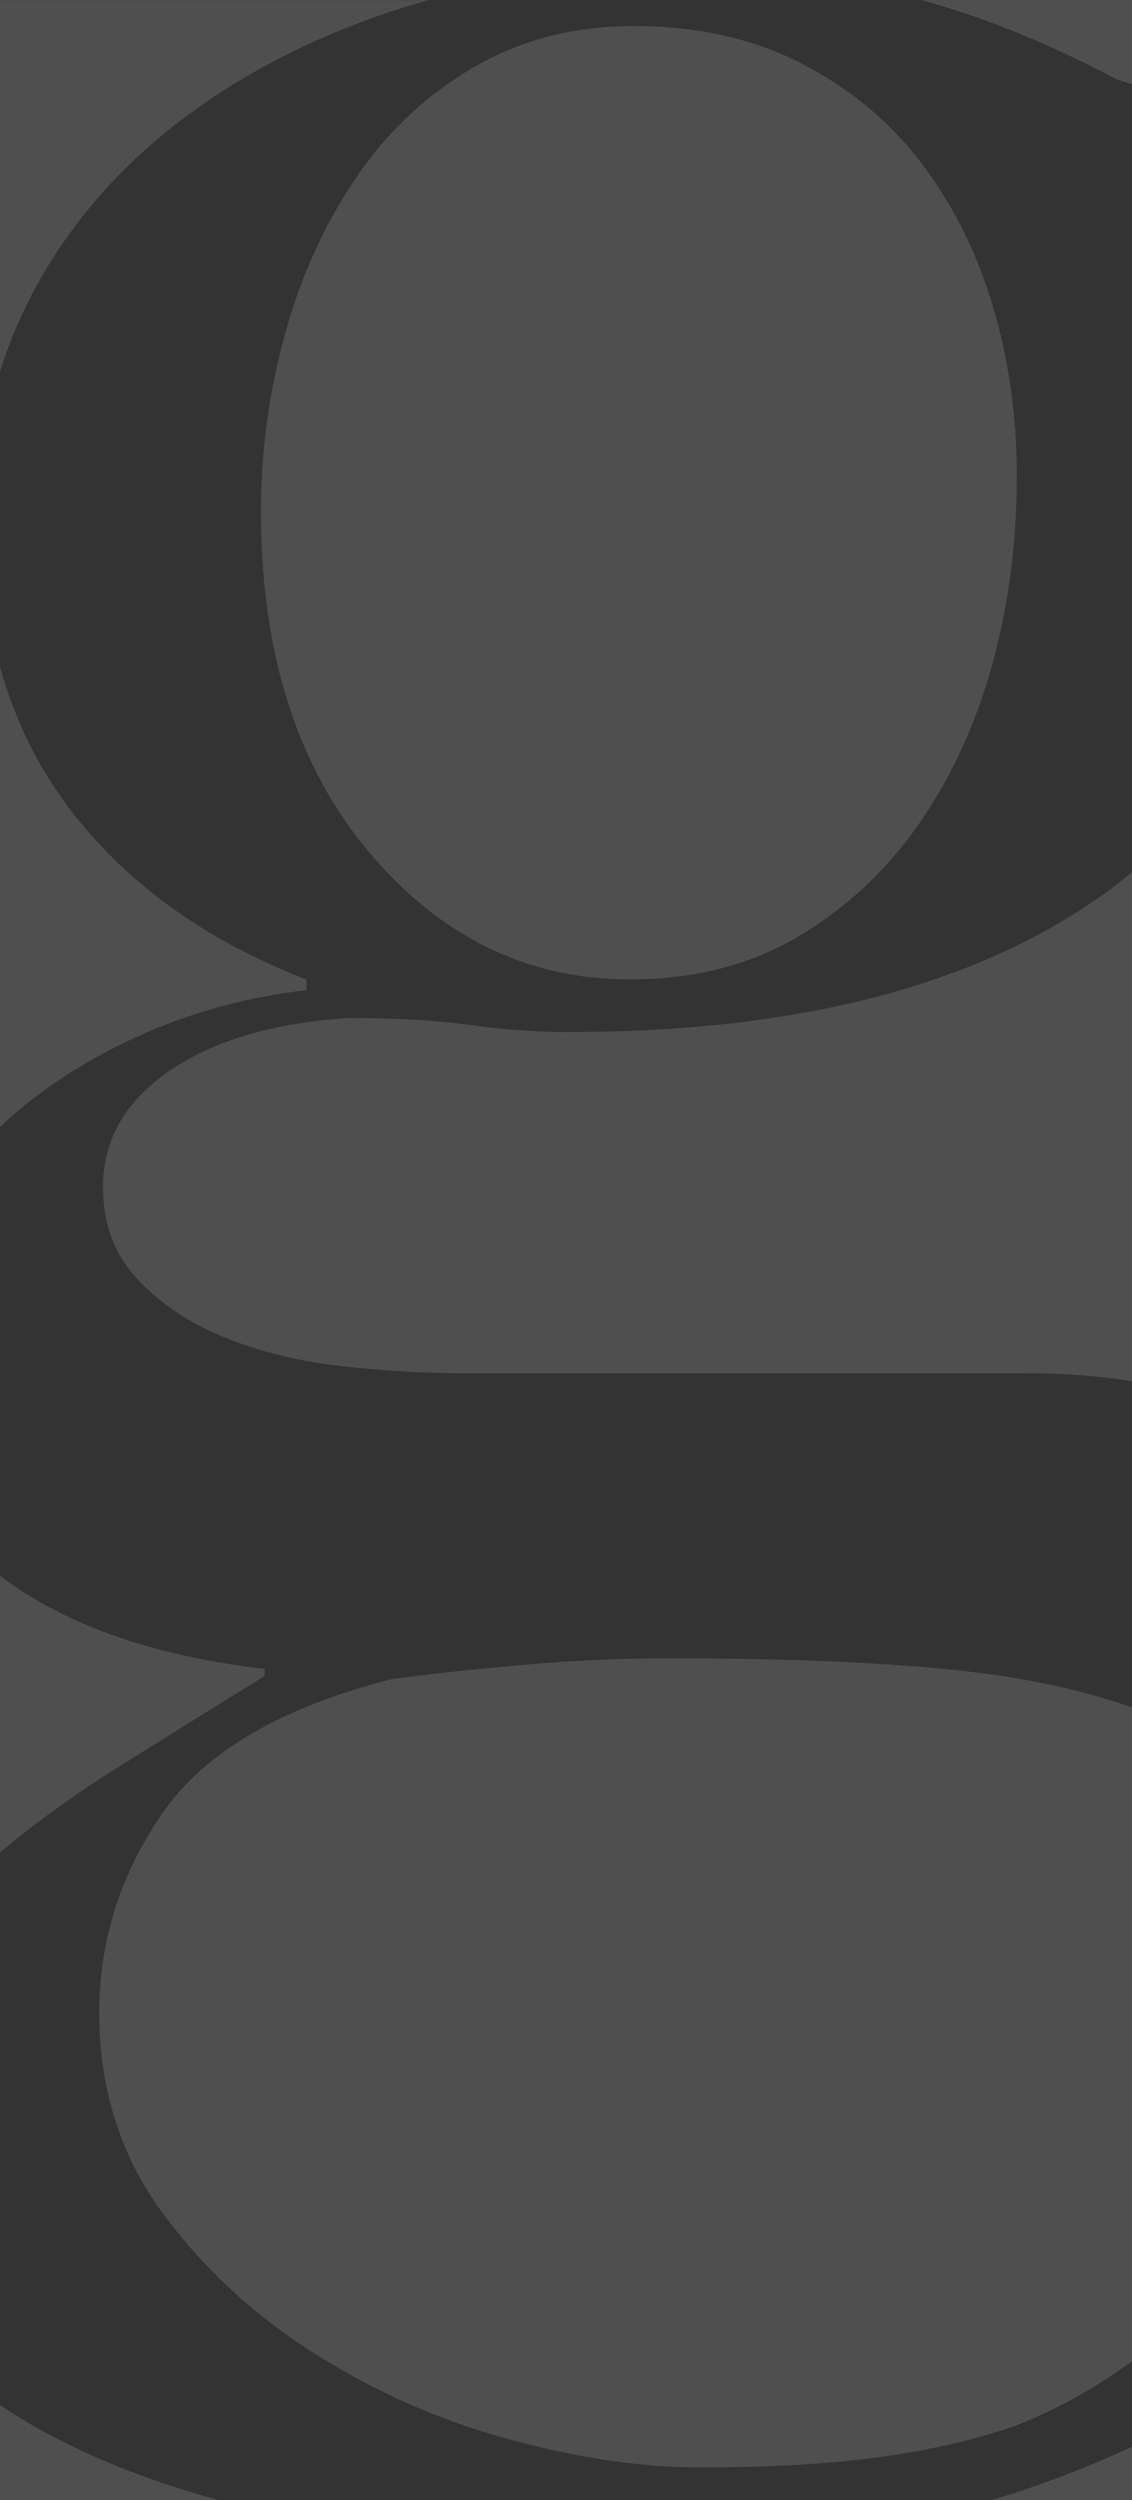
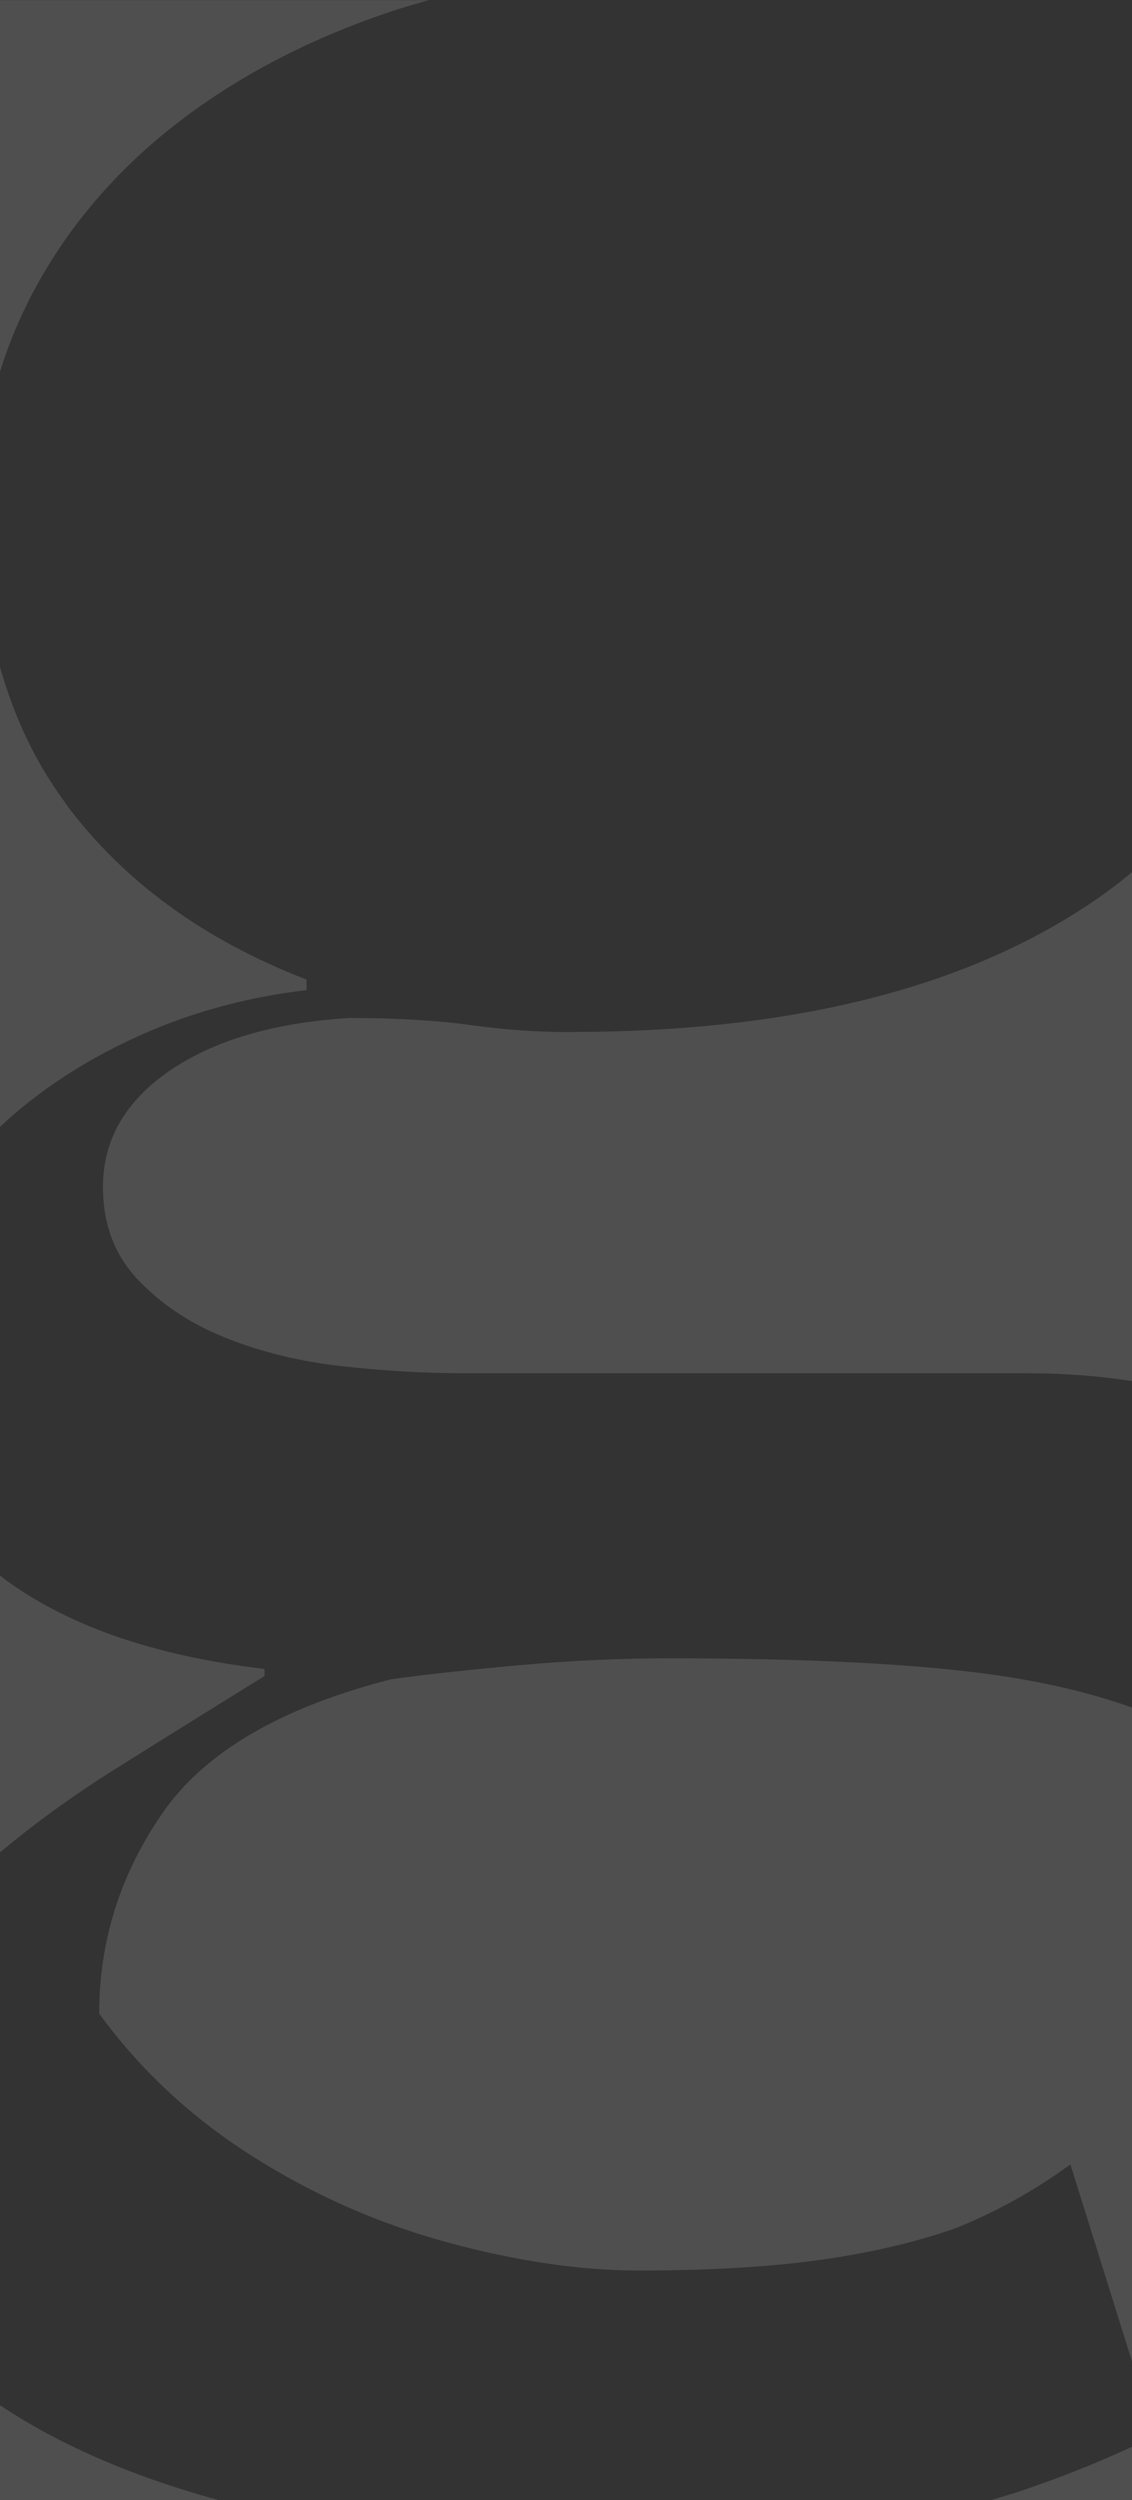
<svg xmlns="http://www.w3.org/2000/svg" id="Layer_1" viewBox="0 0 72.23 159.46">
  <rect x="0" y="0" width="72.23" height="159.46" fill="#333333" stroke="none" />
  <defs>
    <style>.cls-1{opacity:.14;}.cls-2{fill:#fff;stroke-width:0px;}</style>
  </defs>
  <g class="cls-1">
-     <path class="cls-2" d="m22.82,11.2c-2.02,2.92-3.56,6.25-4.6,9.99-1.05,3.74-1.57,7.55-1.57,11.44,0,8.97,2.28,16.19,6.84,21.65,4.56,5.46,10.13,8.19,16.71,8.19,4.04,0,7.59-.9,10.66-2.69,3.06-1.8,5.64-4.19,7.74-7.18,2.09-2.99,3.66-6.4,4.71-10.21,1.05-3.81,1.57-7.82,1.57-12.01,0-3.89-.53-7.55-1.57-10.99-1.05-3.44-2.58-6.47-4.6-9.09-2.02-2.62-4.56-4.71-7.63-6.28-3.07-1.57-6.62-2.36-10.66-2.36-3.74,0-7.11.86-10.1,2.58-2.99,1.72-5.5,4.04-7.51,6.96Z" />
    <path class="cls-2" d="m36.4,65.83c-2.1,0-4.23-.15-6.39-.45-2.17-.3-4.75-.45-7.74-.45-4.79.3-8.6,1.42-11.44,3.36-2.84,1.95-4.26,4.42-4.26,7.41,0,2.39.75,4.37,2.25,5.94,1.49,1.57,3.36,2.81,5.61,3.7,2.24.9,4.71,1.5,7.4,1.8,2.69.3,5.31.45,7.85.45h35.9c2.32,0,4.54.17,6.66.5v-32.47c-.55.46-1.12.91-1.72,1.34-8.23,5.91-19.6,8.86-34.11,8.86Z" />
-     <path class="cls-2" d="m72.23,150.62v-41.71c-2.64-.94-5.68-1.66-9.13-2.13-4.94-.67-11.74-1.01-20.42-1.01-3.14,0-6.36.15-9.65.45-3.29.3-5.98.59-8.08.89-7.03,1.8-11.89,4.64-14.58,8.53-2.69,3.89-4.04,8.15-4.04,12.79s1.31,8.97,3.93,12.56c2.61,3.59,5.87,6.62,9.76,9.09,3.89,2.47,8.04,4.3,12.45,5.5,4.41,1.2,8.49,1.8,12.23,1.8,4.49,0,8.34-.23,11.56-.68,3.21-.45,6.09-1.12,8.64-2.02,2.6-1.04,5.04-2.4,7.33-4.07Z" />
+     <path class="cls-2" d="m72.23,150.62v-41.71c-2.64-.94-5.68-1.66-9.13-2.13-4.94-.67-11.74-1.01-20.42-1.01-3.14,0-6.36.15-9.65.45-3.29.3-5.98.59-8.08.89-7.03,1.8-11.89,4.64-14.58,8.53-2.69,3.89-4.04,8.15-4.04,12.79c2.61,3.59,5.87,6.62,9.76,9.09,3.89,2.47,8.04,4.3,12.45,5.5,4.41,1.2,8.49,1.8,12.23,1.8,4.49,0,8.34-.23,11.56-.68,3.21-.45,6.09-1.12,8.64-2.02,2.6-1.04,5.04-2.4,7.33-4.07Z" />
    <path class="cls-2" d="m4.2,51.25c-1.89-2.54-3.28-5.45-4.2-8.71v29.34c.24-.22.47-.44.72-.66,2.39-2.09,5.2-3.85,8.41-5.27,3.22-1.42,6.69-2.36,10.43-2.8v-.67c-6.58-2.54-11.7-6.28-15.37-11.22Z" />
    <path class="cls-2" d="m3.07,155.25c-1.09-.59-2.11-1.2-3.07-1.84v6.05h13.94c-4.06-1.11-7.69-2.51-10.86-4.21Z" />
    <path class="cls-2" d="m16.88,106.9v-.45c-7.2-.85-12.81-2.84-16.88-5.95v17.65c2.24-1.87,4.68-3.64,7.34-5.31,3.22-2.02,6.4-4,9.54-5.94Z" />
    <path class="cls-2" d="m64.56,159.06c-.43.14-.87.26-1.31.4h8.98v-3.4c-2.42,1.12-4.98,2.13-7.67,3.01Z" />
    <path class="cls-2" d="m1.95,18.94c2.17-4.18,5.2-7.81,9.09-10.88,3.89-3.06,8.49-5.5,13.8-7.29.83-.28,1.67-.53,2.52-.76H0v23.7c.5-1.63,1.15-3.21,1.95-4.76Z" />
-     <path class="cls-2" d="m71.18,5.03c.36.12.71.23,1.05.33V0h-13.47c3.99,1.08,8.12,2.75,12.42,5.03Z" />
  </g>
</svg>